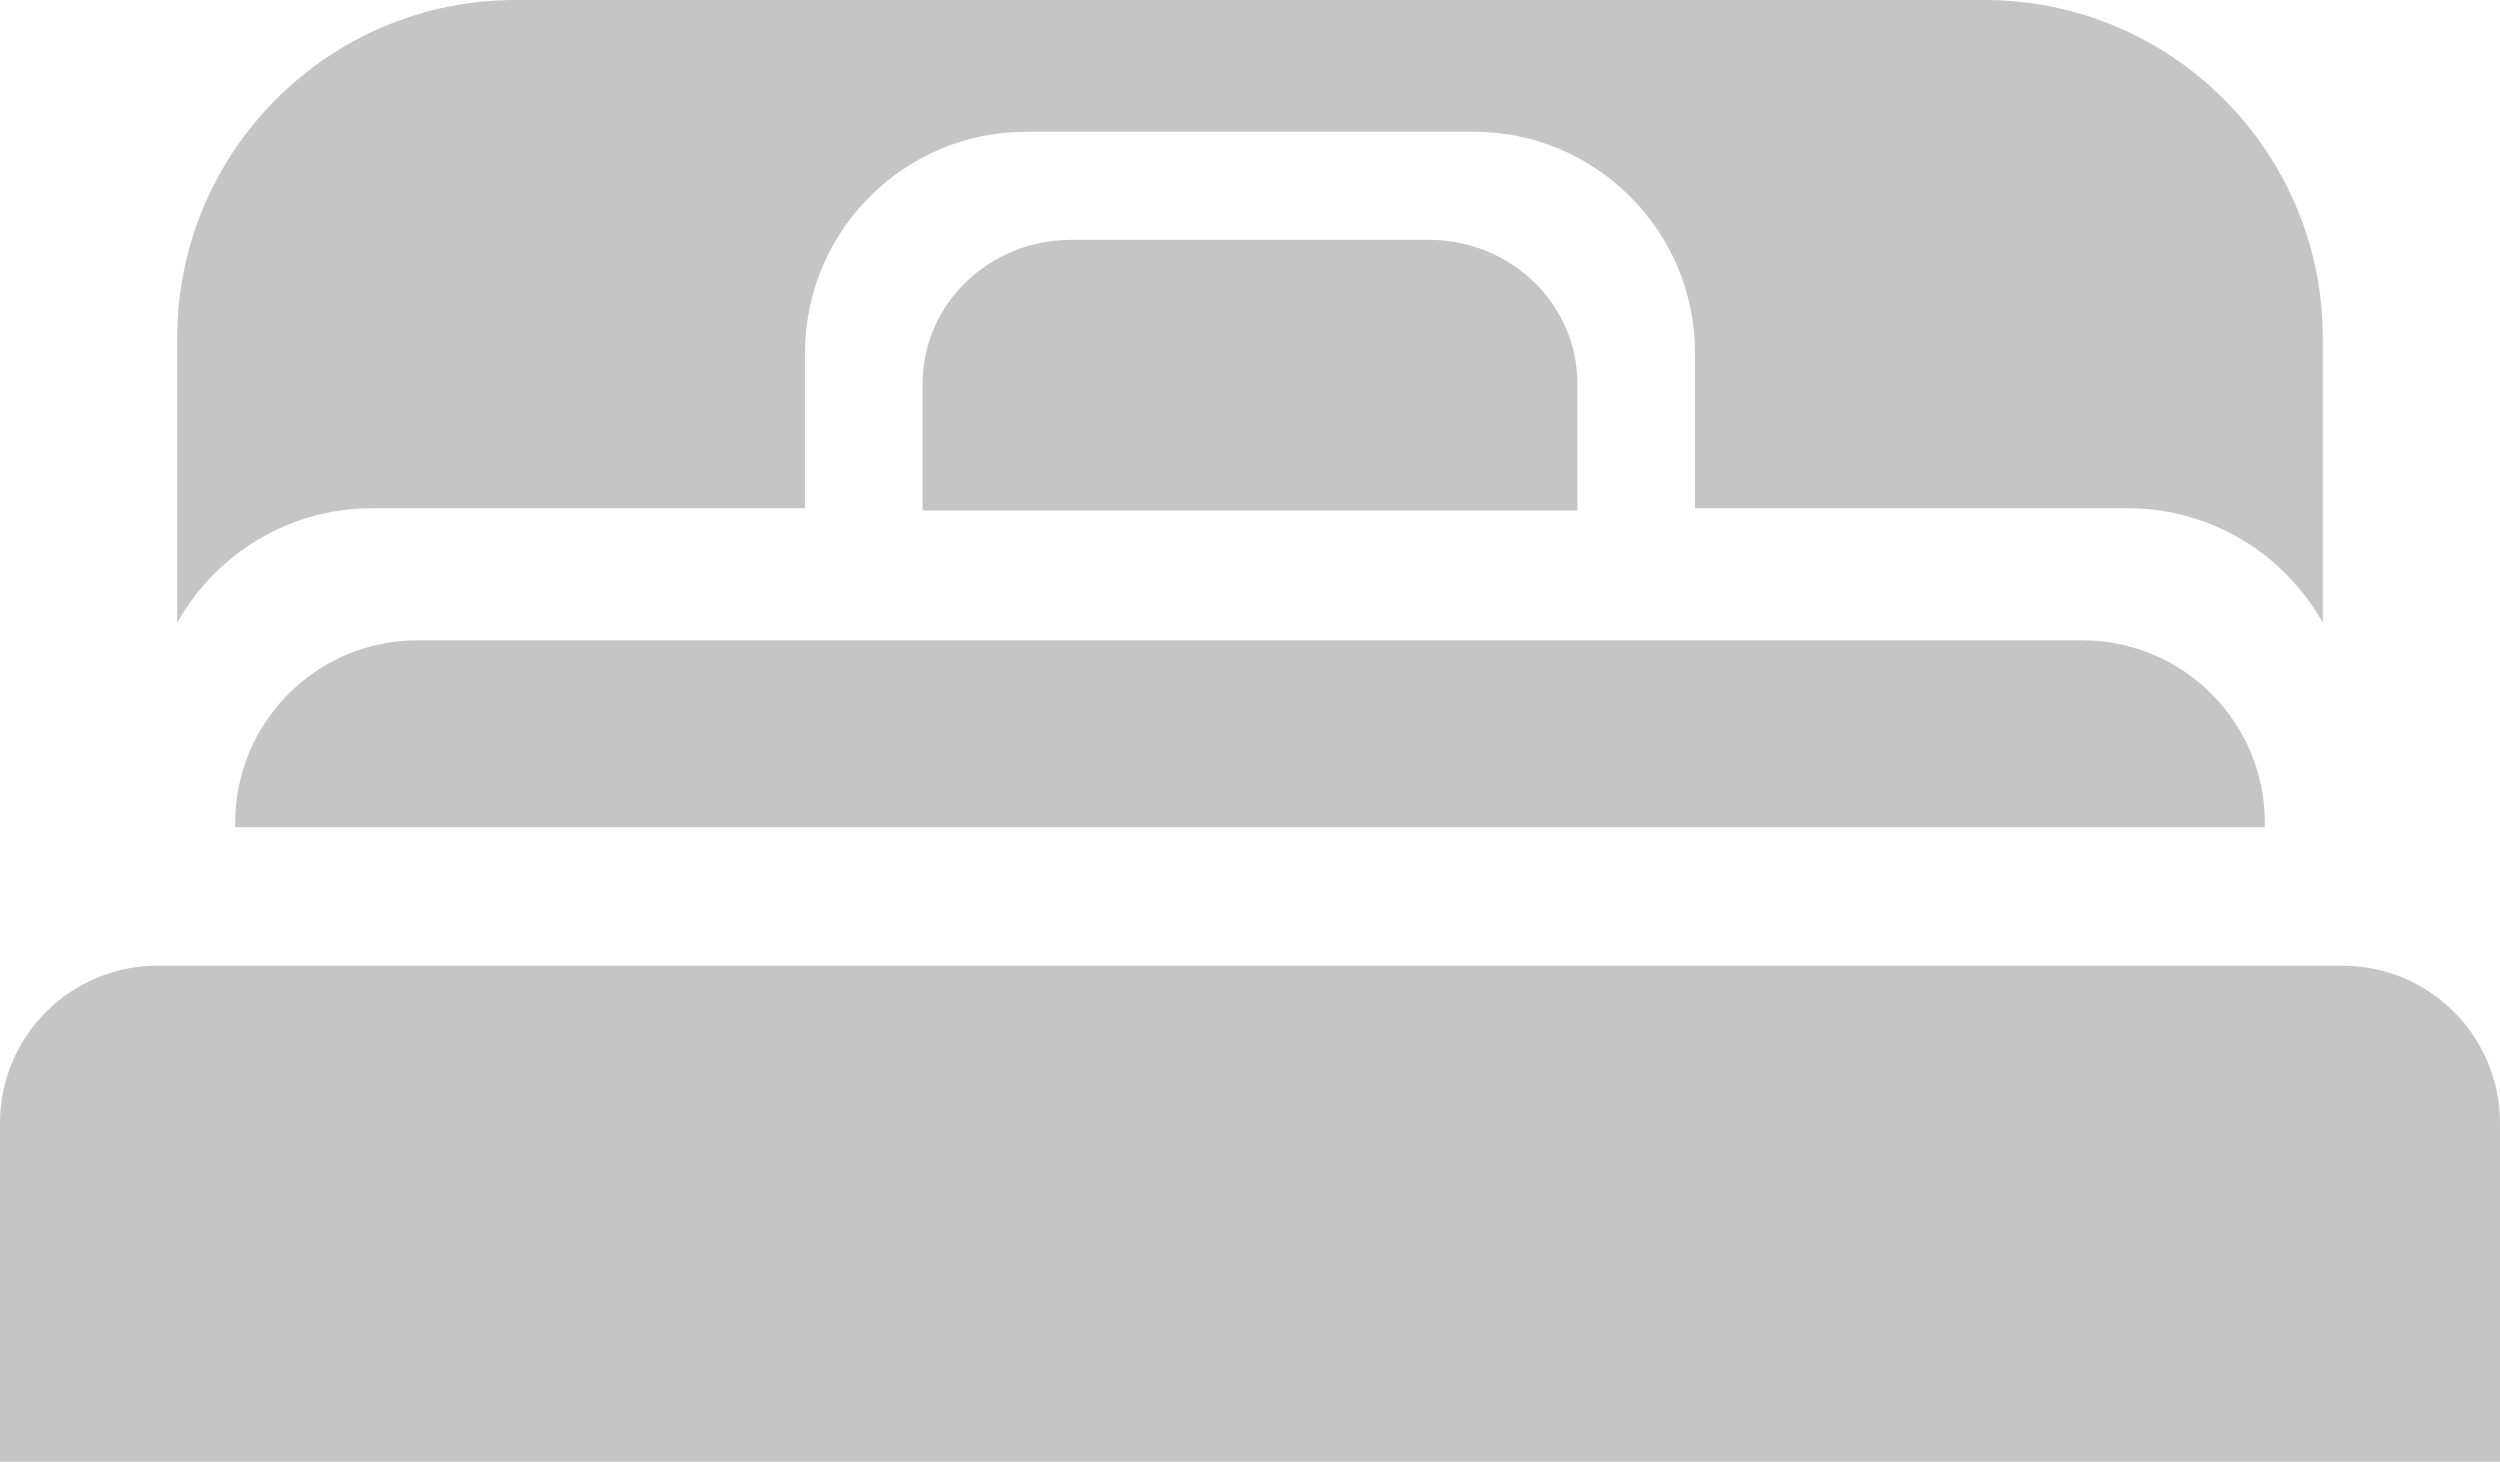
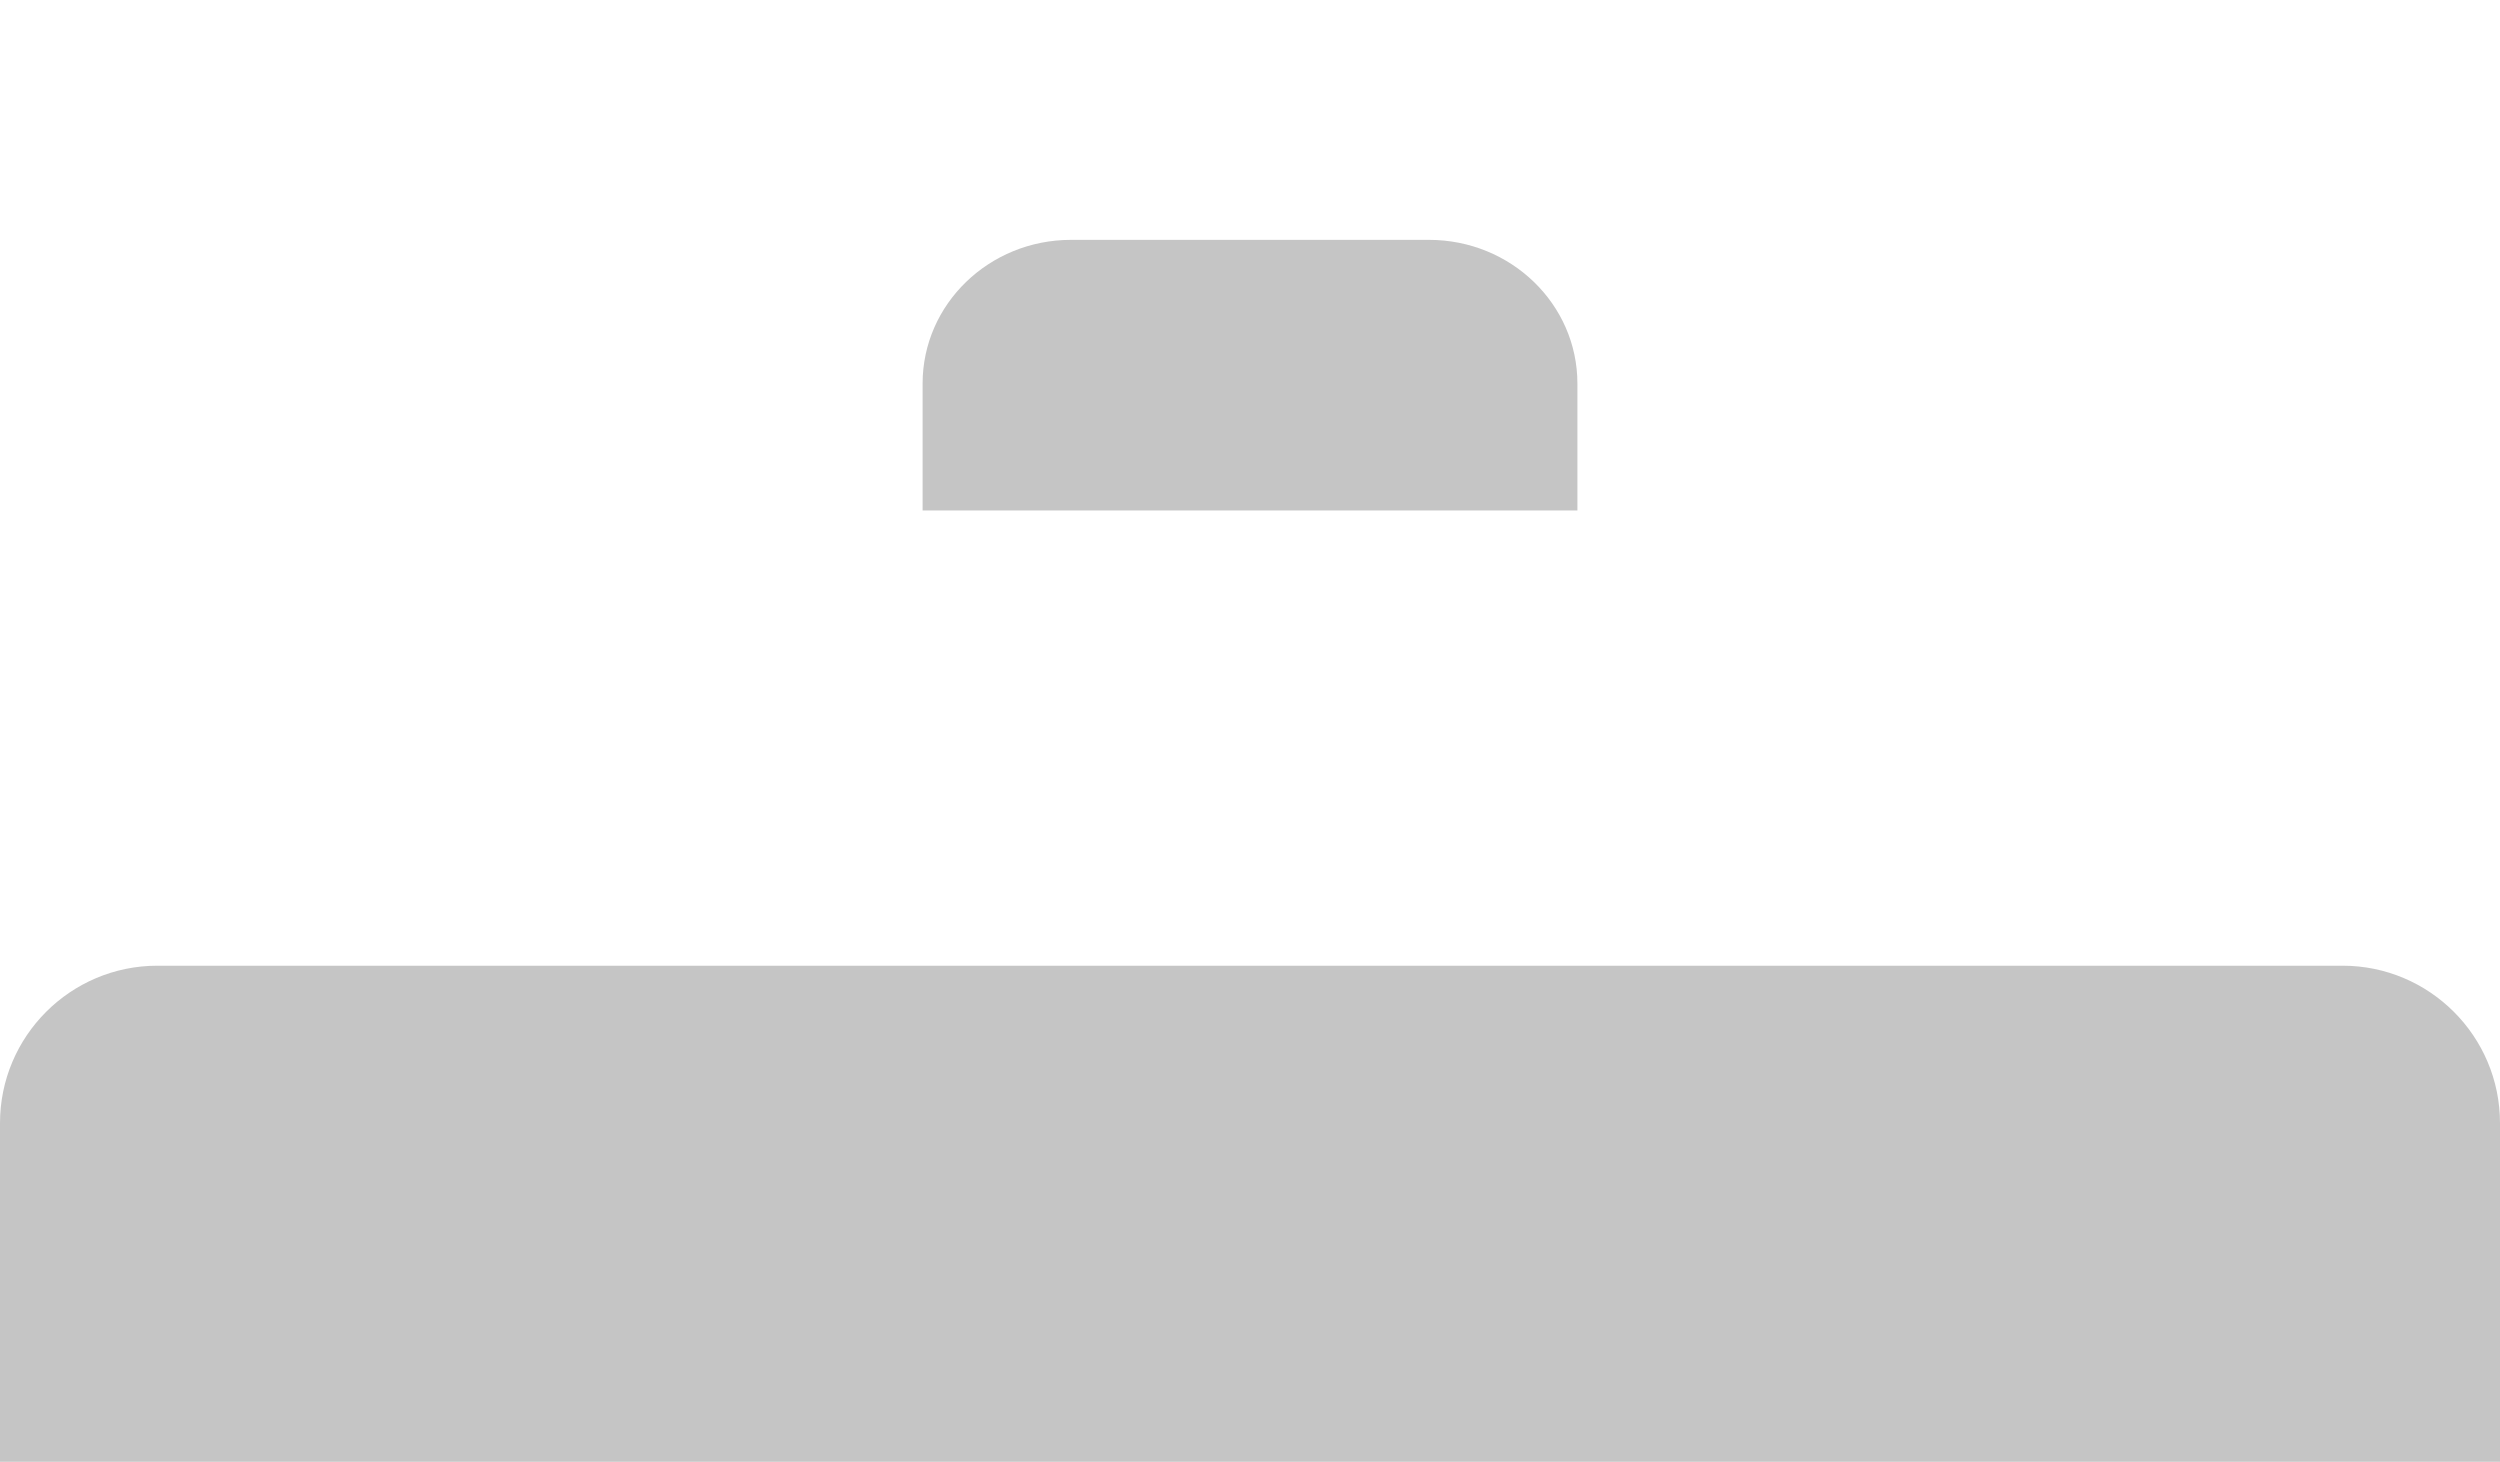
<svg xmlns="http://www.w3.org/2000/svg" id="_レイヤー_2" data-name="レイヤー 2" viewBox="0 0 1034.66 605">
  <defs>
    <style>
      .cls-1 {
        fill: #c5c5c5;
        stroke-width: 0px;
      }
    </style>
  </defs>
  <g id="_レイヤー_2-2" data-name=" レイヤー 2">
    <g id="contents">
      <g>
        <path class="cls-1" d="m65.16,399.67h904.34c35.97,0,65.16,29.2,65.16,65.16v140.17H0v-140.17c0-35.97,29.2-65.16,65.16-65.16Z" />
-         <path class="cls-1" d="m172.83,265h689c41.67,0,75.5,33.83,75.5,75.5v1.84H97.33v-1.84c0-41.67,33.83-75.5,75.5-75.5Z" />
-         <path class="cls-1" d="m821.33,0H213.33C136.01,0,73.33,62.68,73.33,140v117.79c15.8-28.28,46.03-47.45,80.67-47.45h179.17v-64.31c0-50.45,41.05-91.5,91.5-91.5h185.33c50.45,0,91.5,41.05,91.5,91.5v64.31h179.17c34.63,0,64.87,19.17,80.67,47.45v-117.79c0-77.32-62.69-140-140.01-140Z" />
        <path class="cls-1" d="m652.83,158.74c0-32.85-27.51-59.47-61.44-59.47h-148.12c-33.93,0-61.44,26.63-61.44,59.47v52.53h271v-52.53Z" />
      </g>
    </g>
  </g>
</svg>